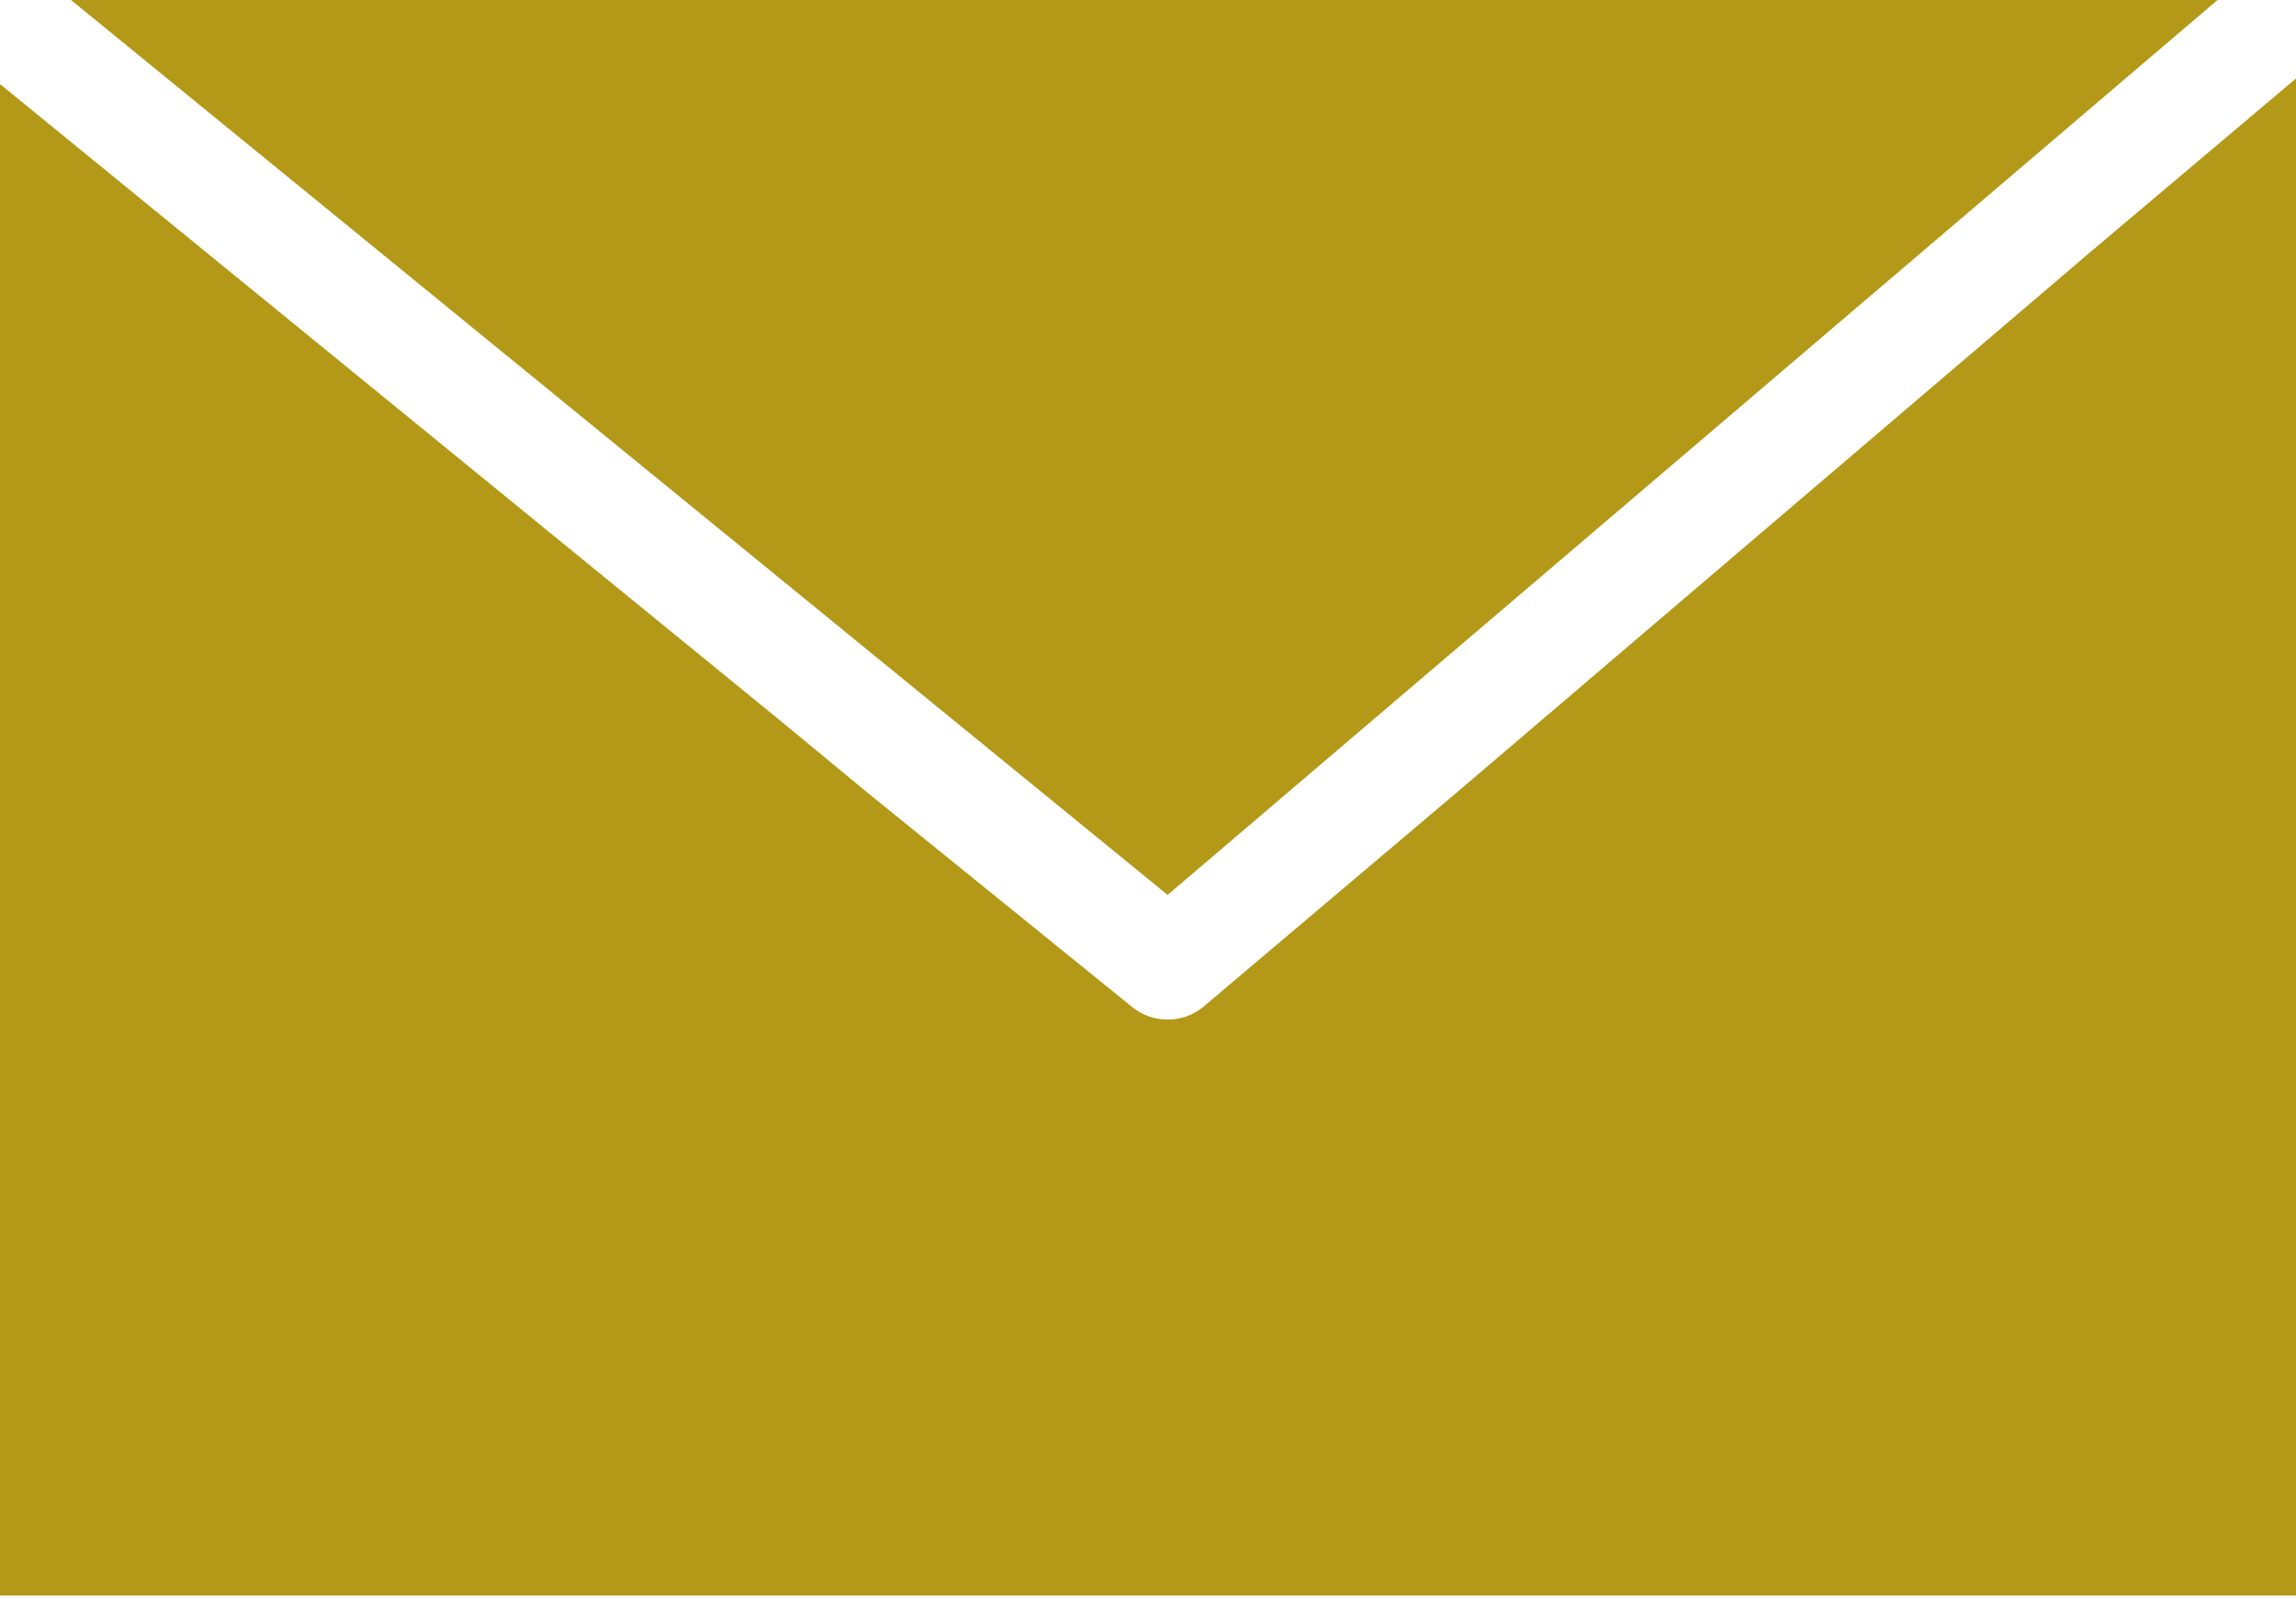
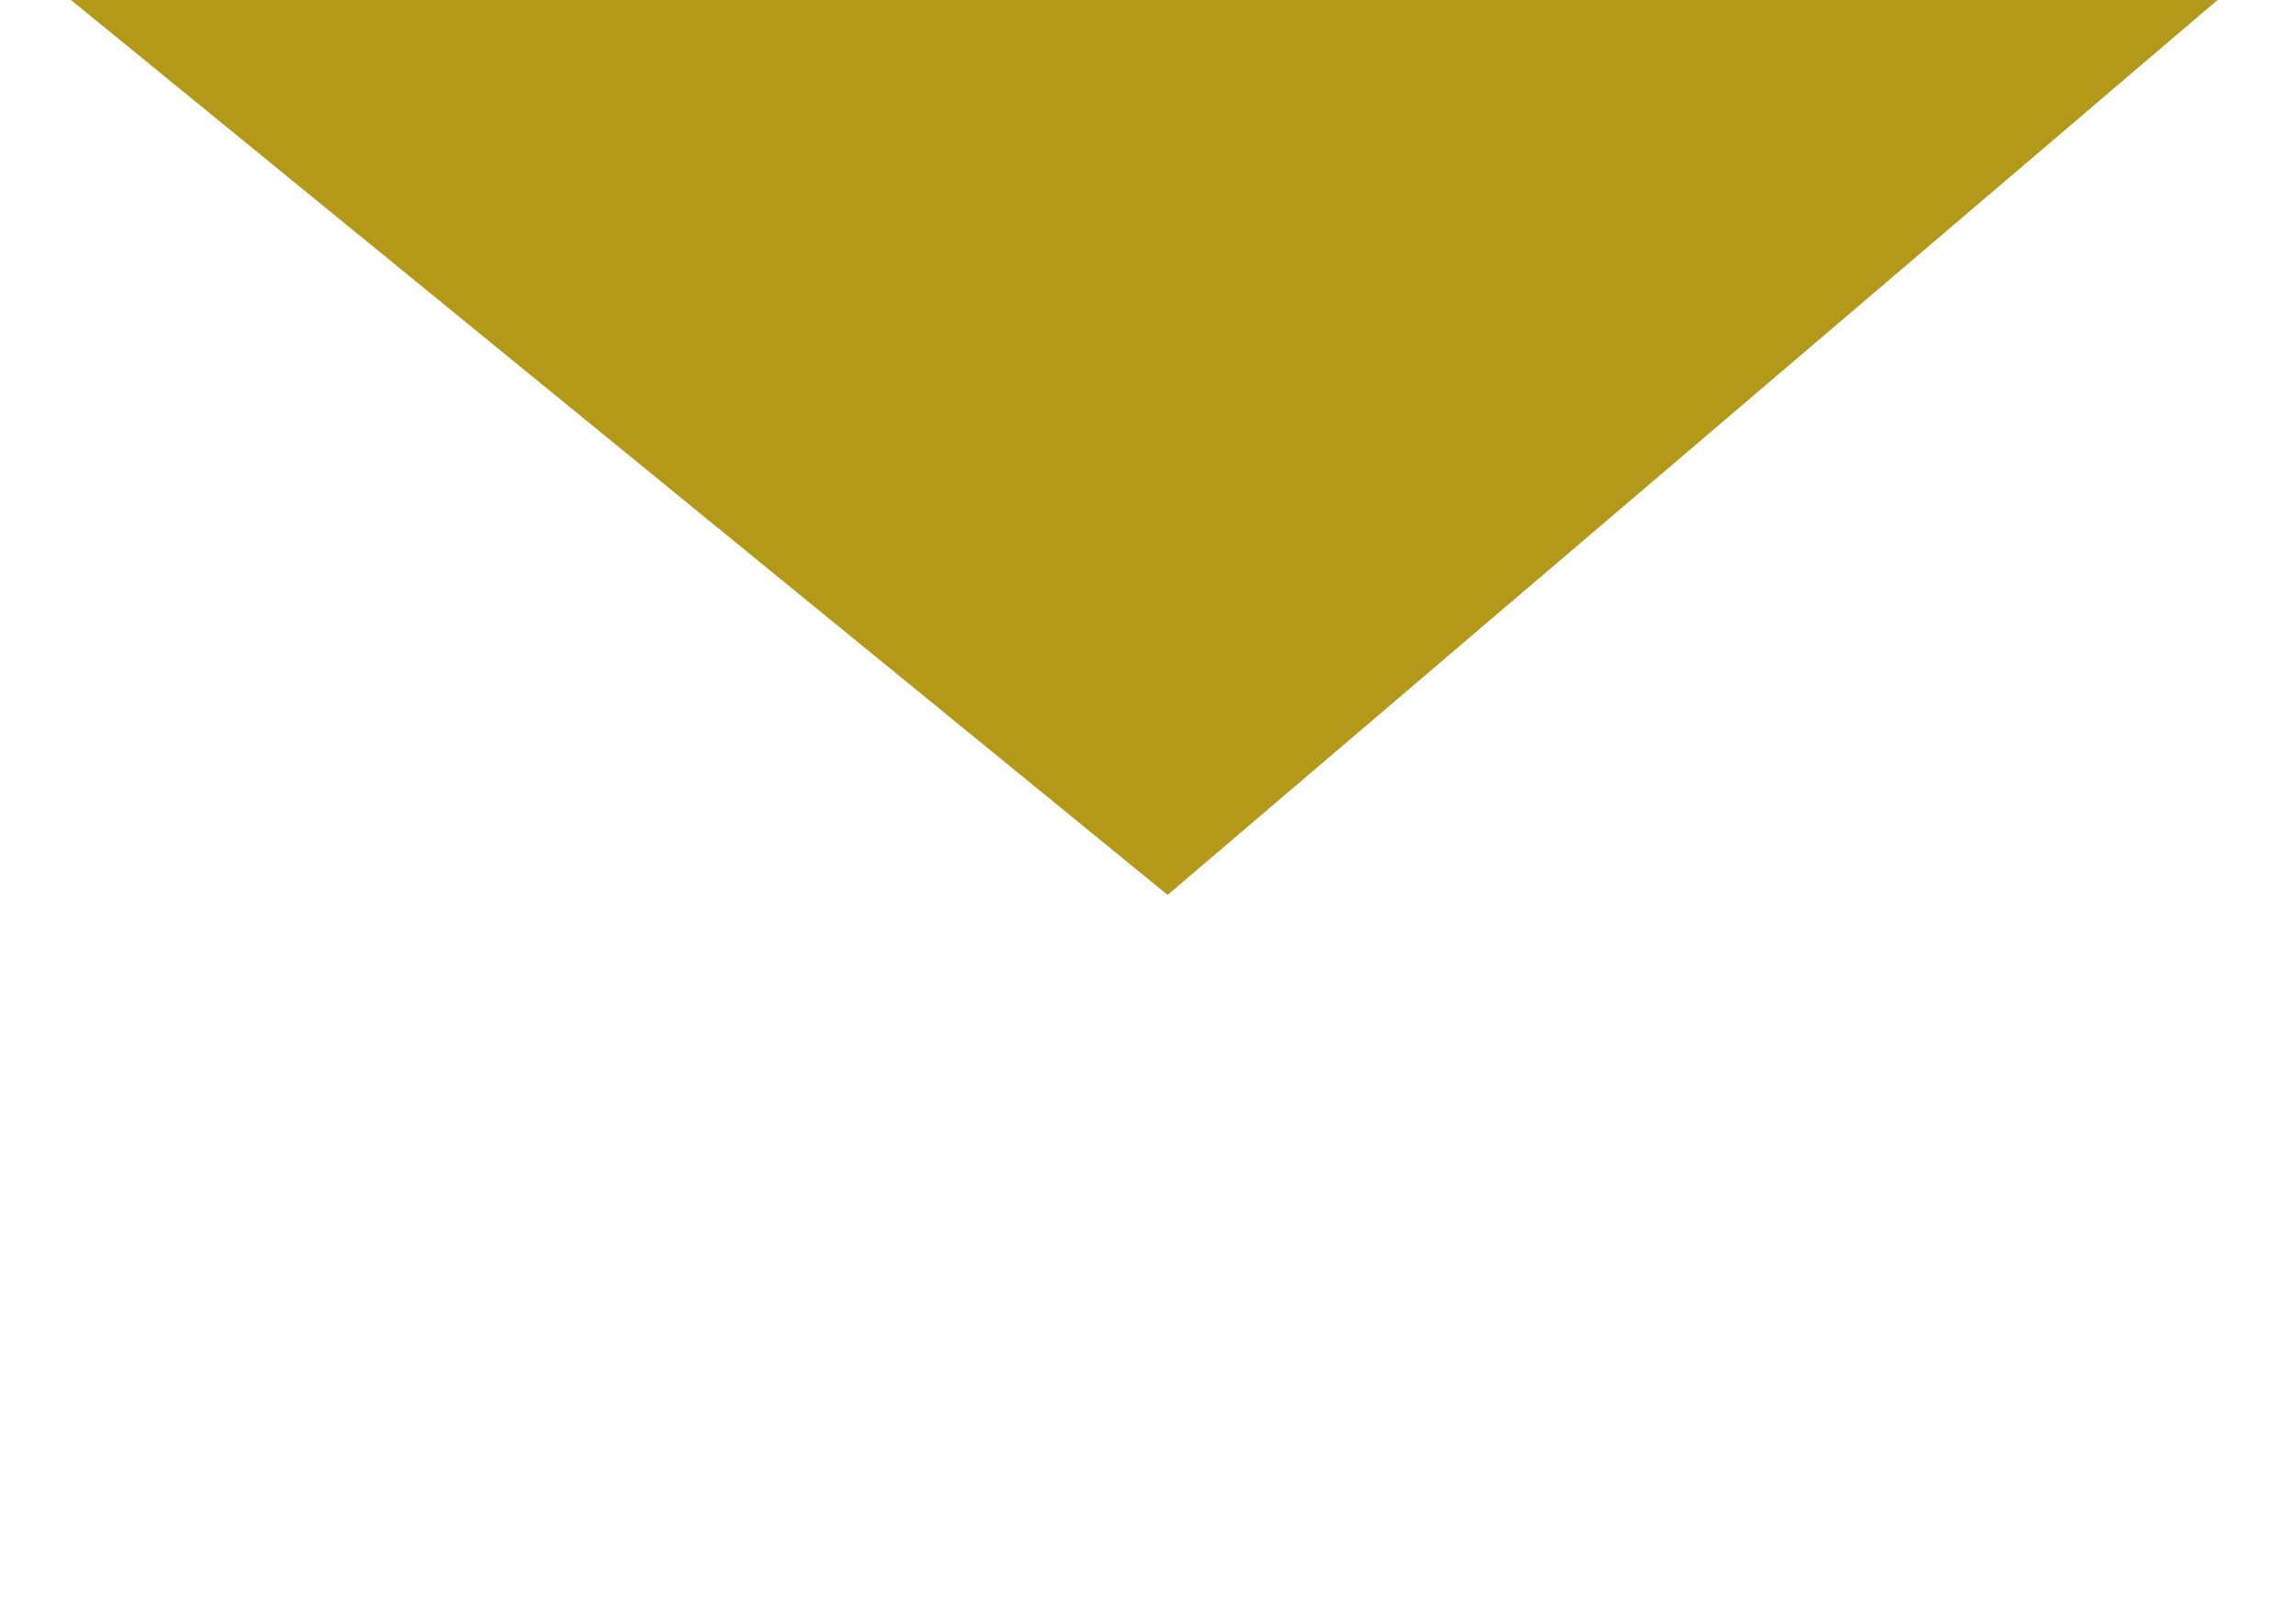
<svg xmlns="http://www.w3.org/2000/svg" version="1.1" id="Layer_1" x="0px" y="0px" viewBox="0 0 122.9 85.6" style="enable-background:new 0 0 122.9 85.6;" xml:space="preserve">
  <style type="text/css">
	.st0{fill:#B49817;}
</style>
  <polygon class="st0" points="118.7,0 3.8,0 62.5,47.9 " />
-   <path class="st0" d="M112,13.4L112,13.4L78,42.4l0,0L64.4,53.9c-1.1,0.9-2.7,0.9-3.8,0L46.4,42.4l0,0l-4.6-3.8l0,0L0,4.5v47.7v28.2  v5h3.3H12h100.2h7h3.7v-4.7V69.3V4.2L112,13.4z" />
</svg>